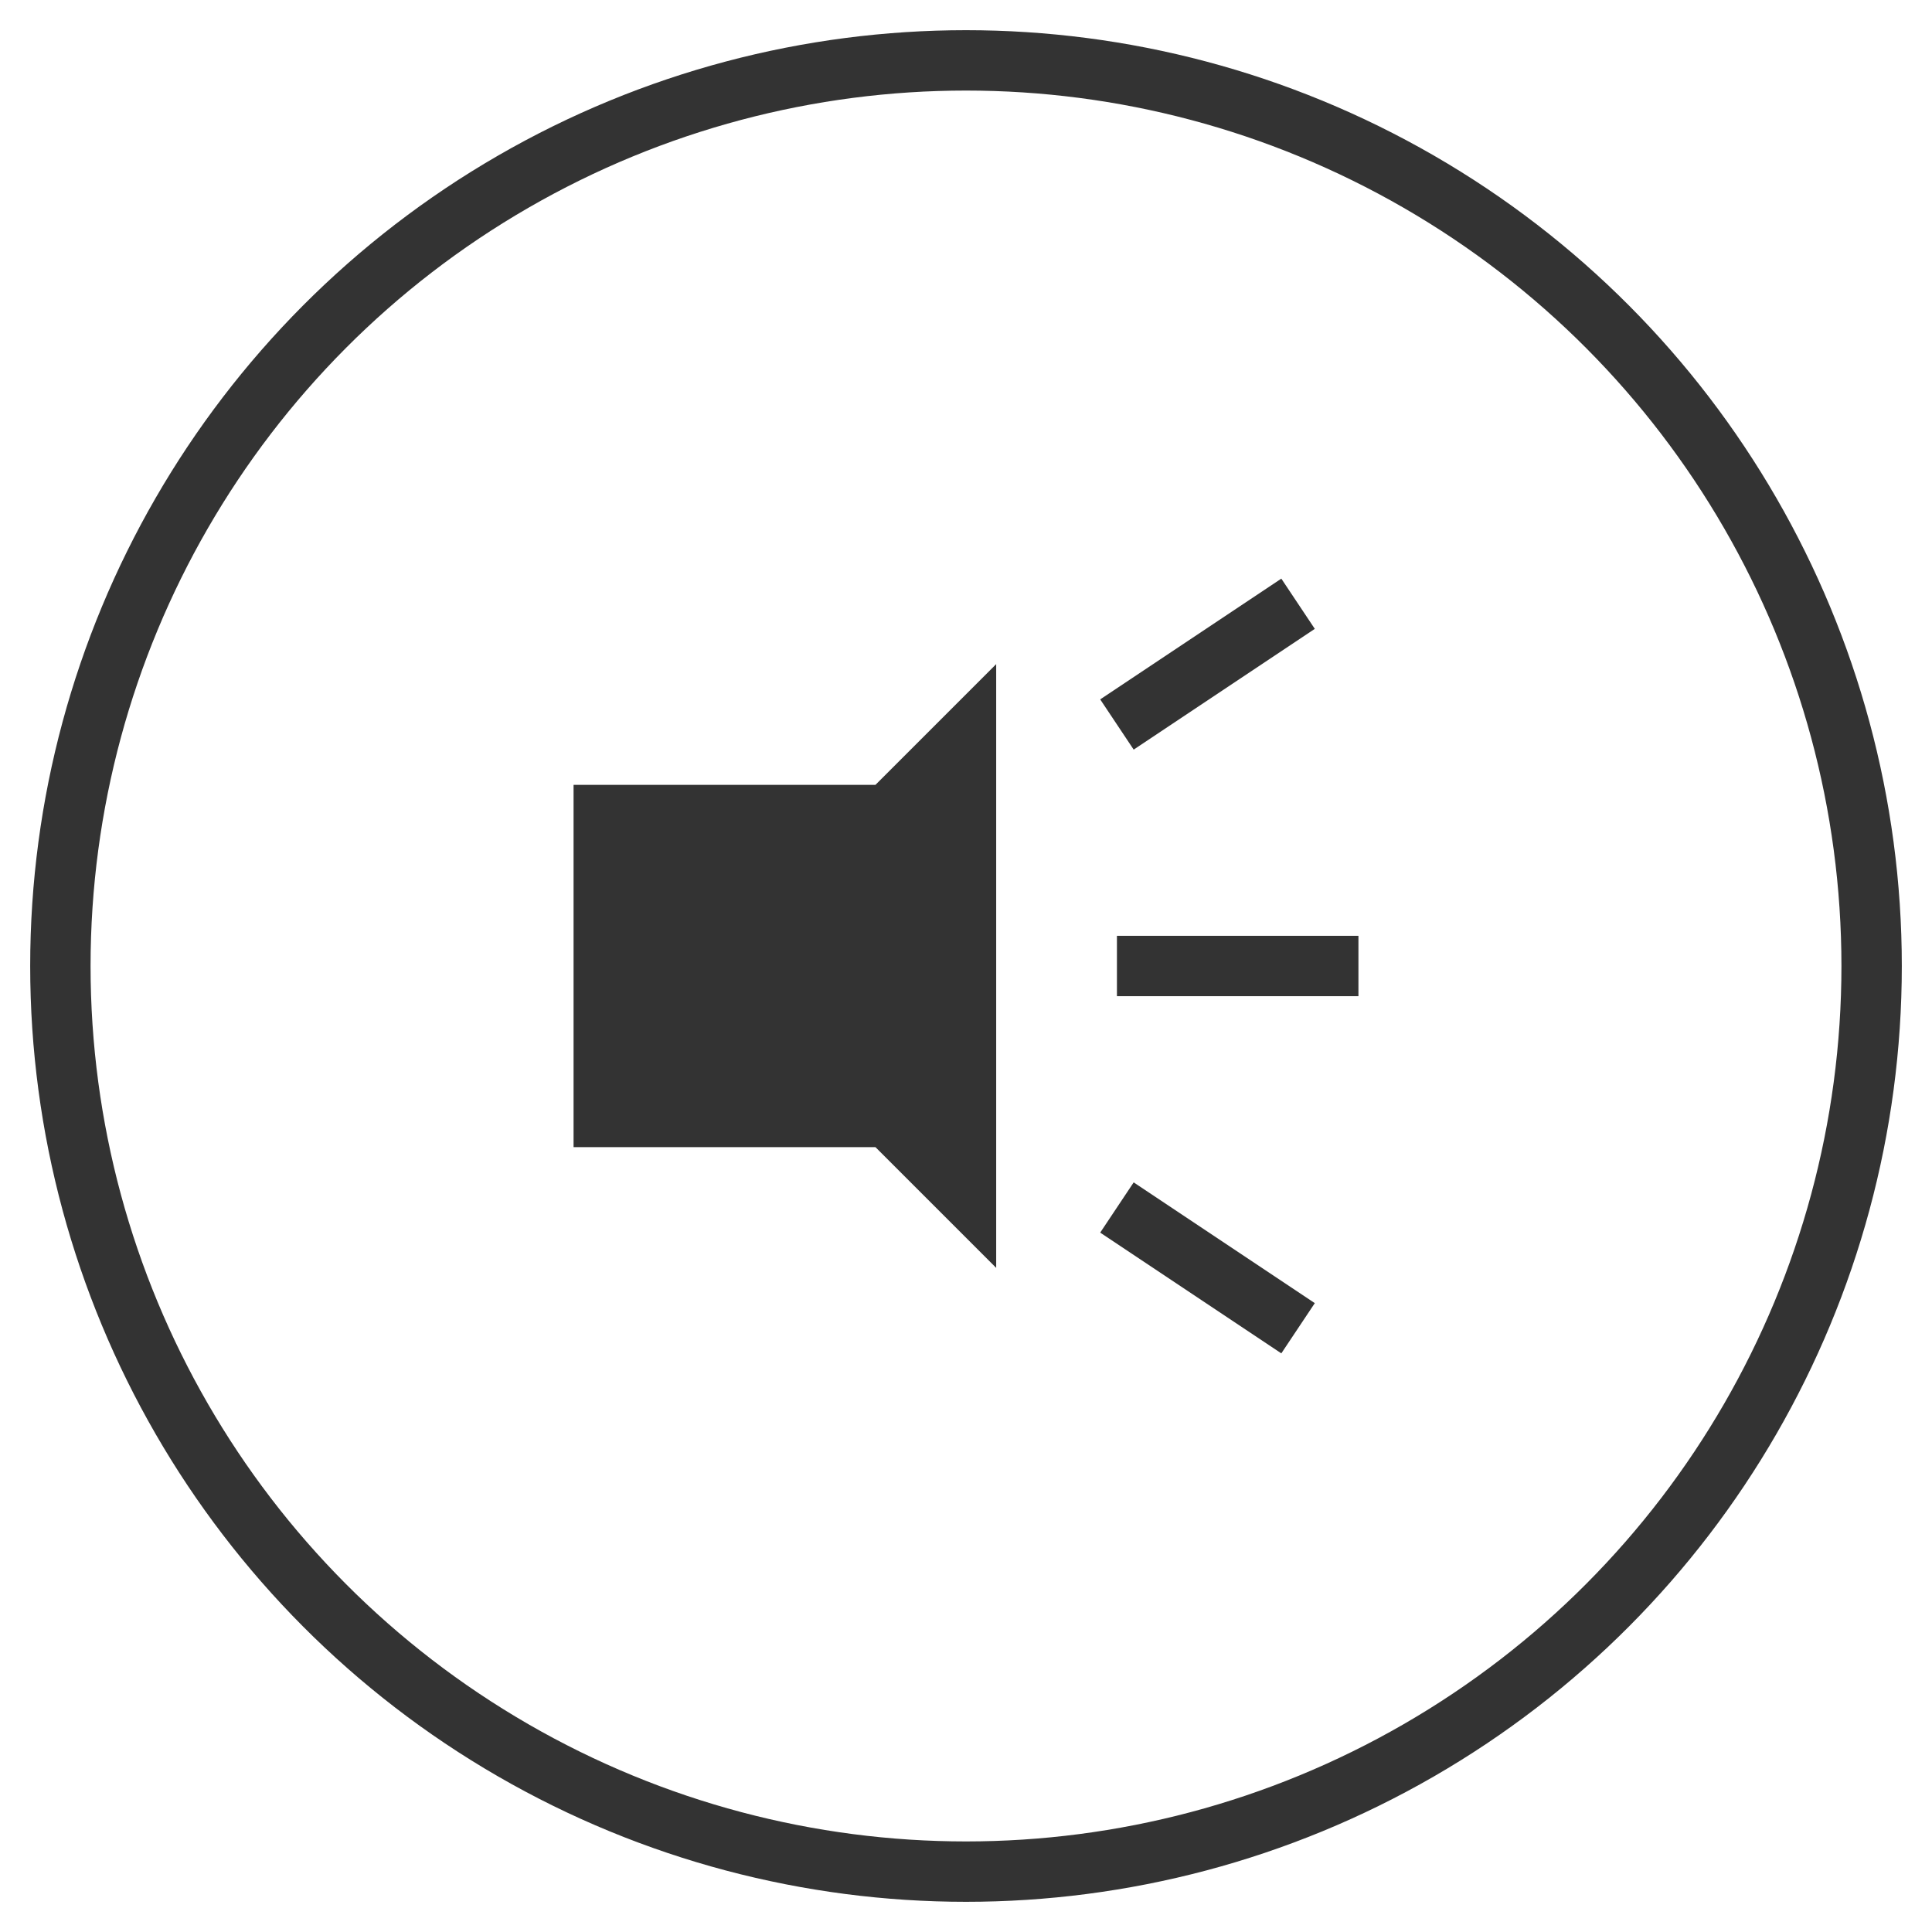
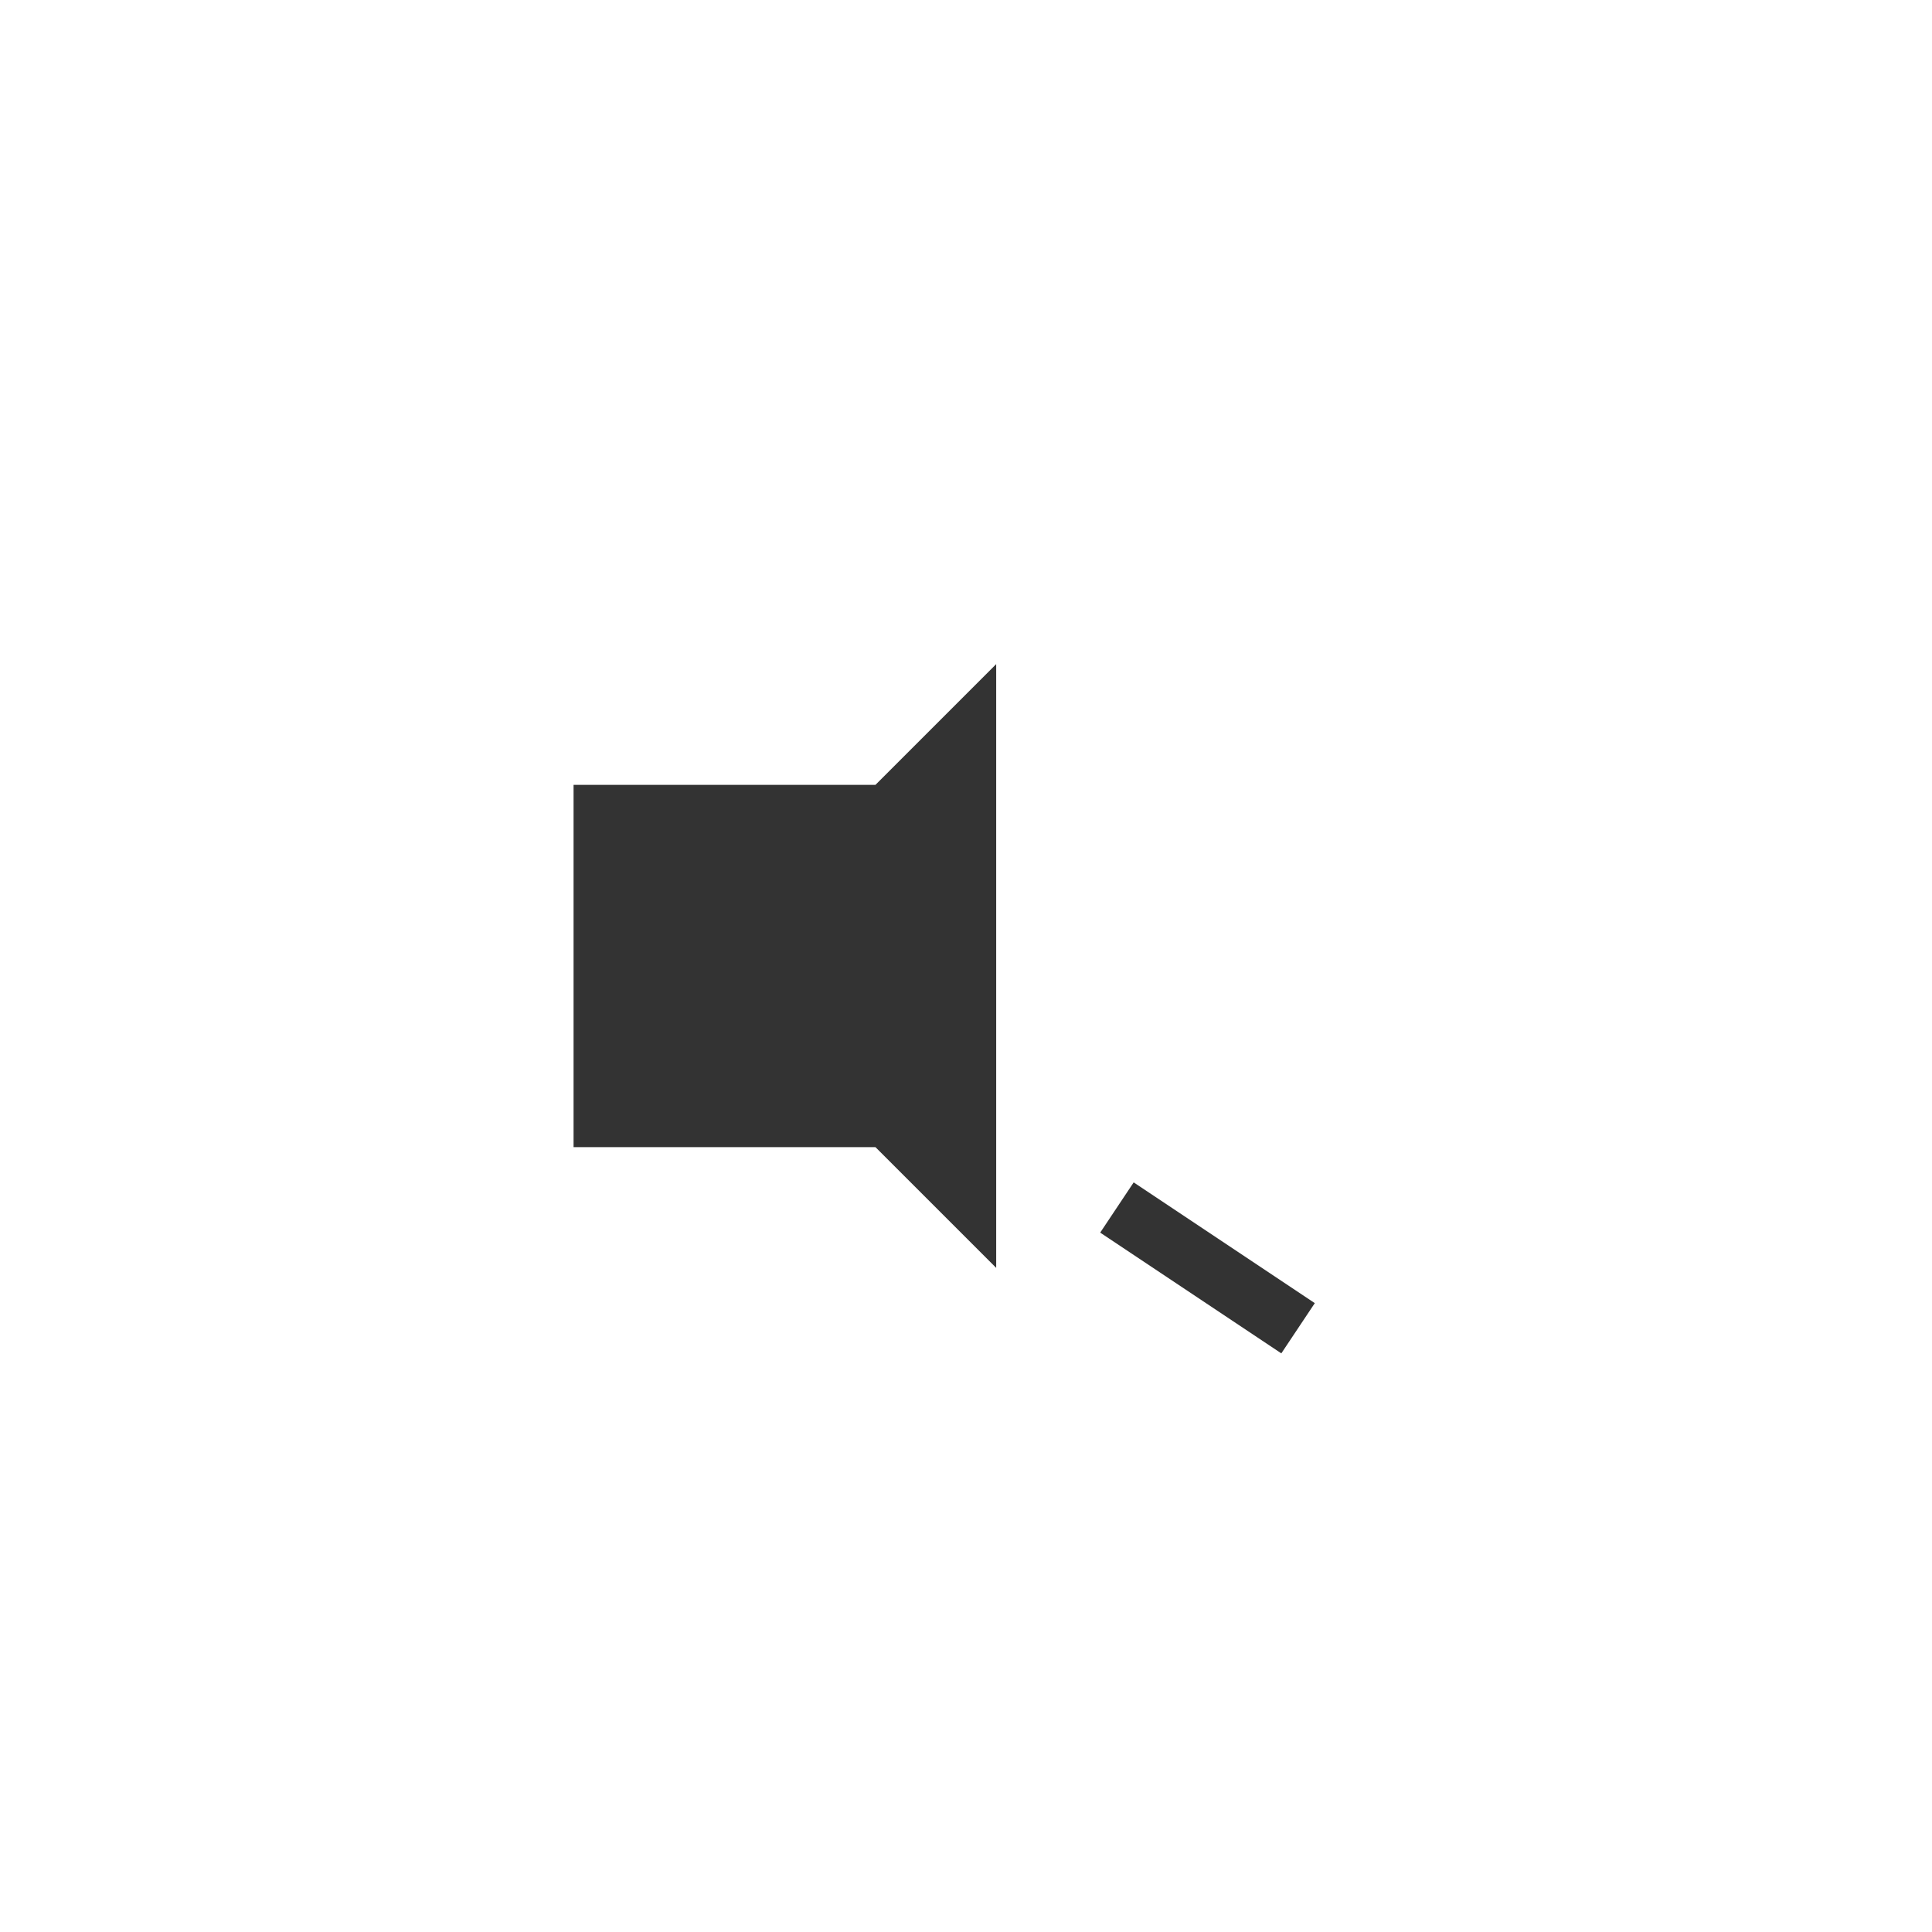
<svg xmlns="http://www.w3.org/2000/svg" width="64" height="64" viewBox="0 0 64 64" fill="#333333">
-   <circle cx="32" cy="32" r="30" stroke="#333333" stroke-width="2" fill="none" />
  <polygon points="19,26 19,38 29,38 33,42 33,22 29,26" fill="#333333" />
-   <line x1="37" y1="24" x2="43" y2="20" stroke="#333333" stroke-width="2" />
-   <line x1="37" y1="32" x2="45" y2="32" stroke="#333333" stroke-width="2" />
  <line x1="37" y1="40" x2="43" y2="44" stroke="#333333" stroke-width="2" />
</svg>